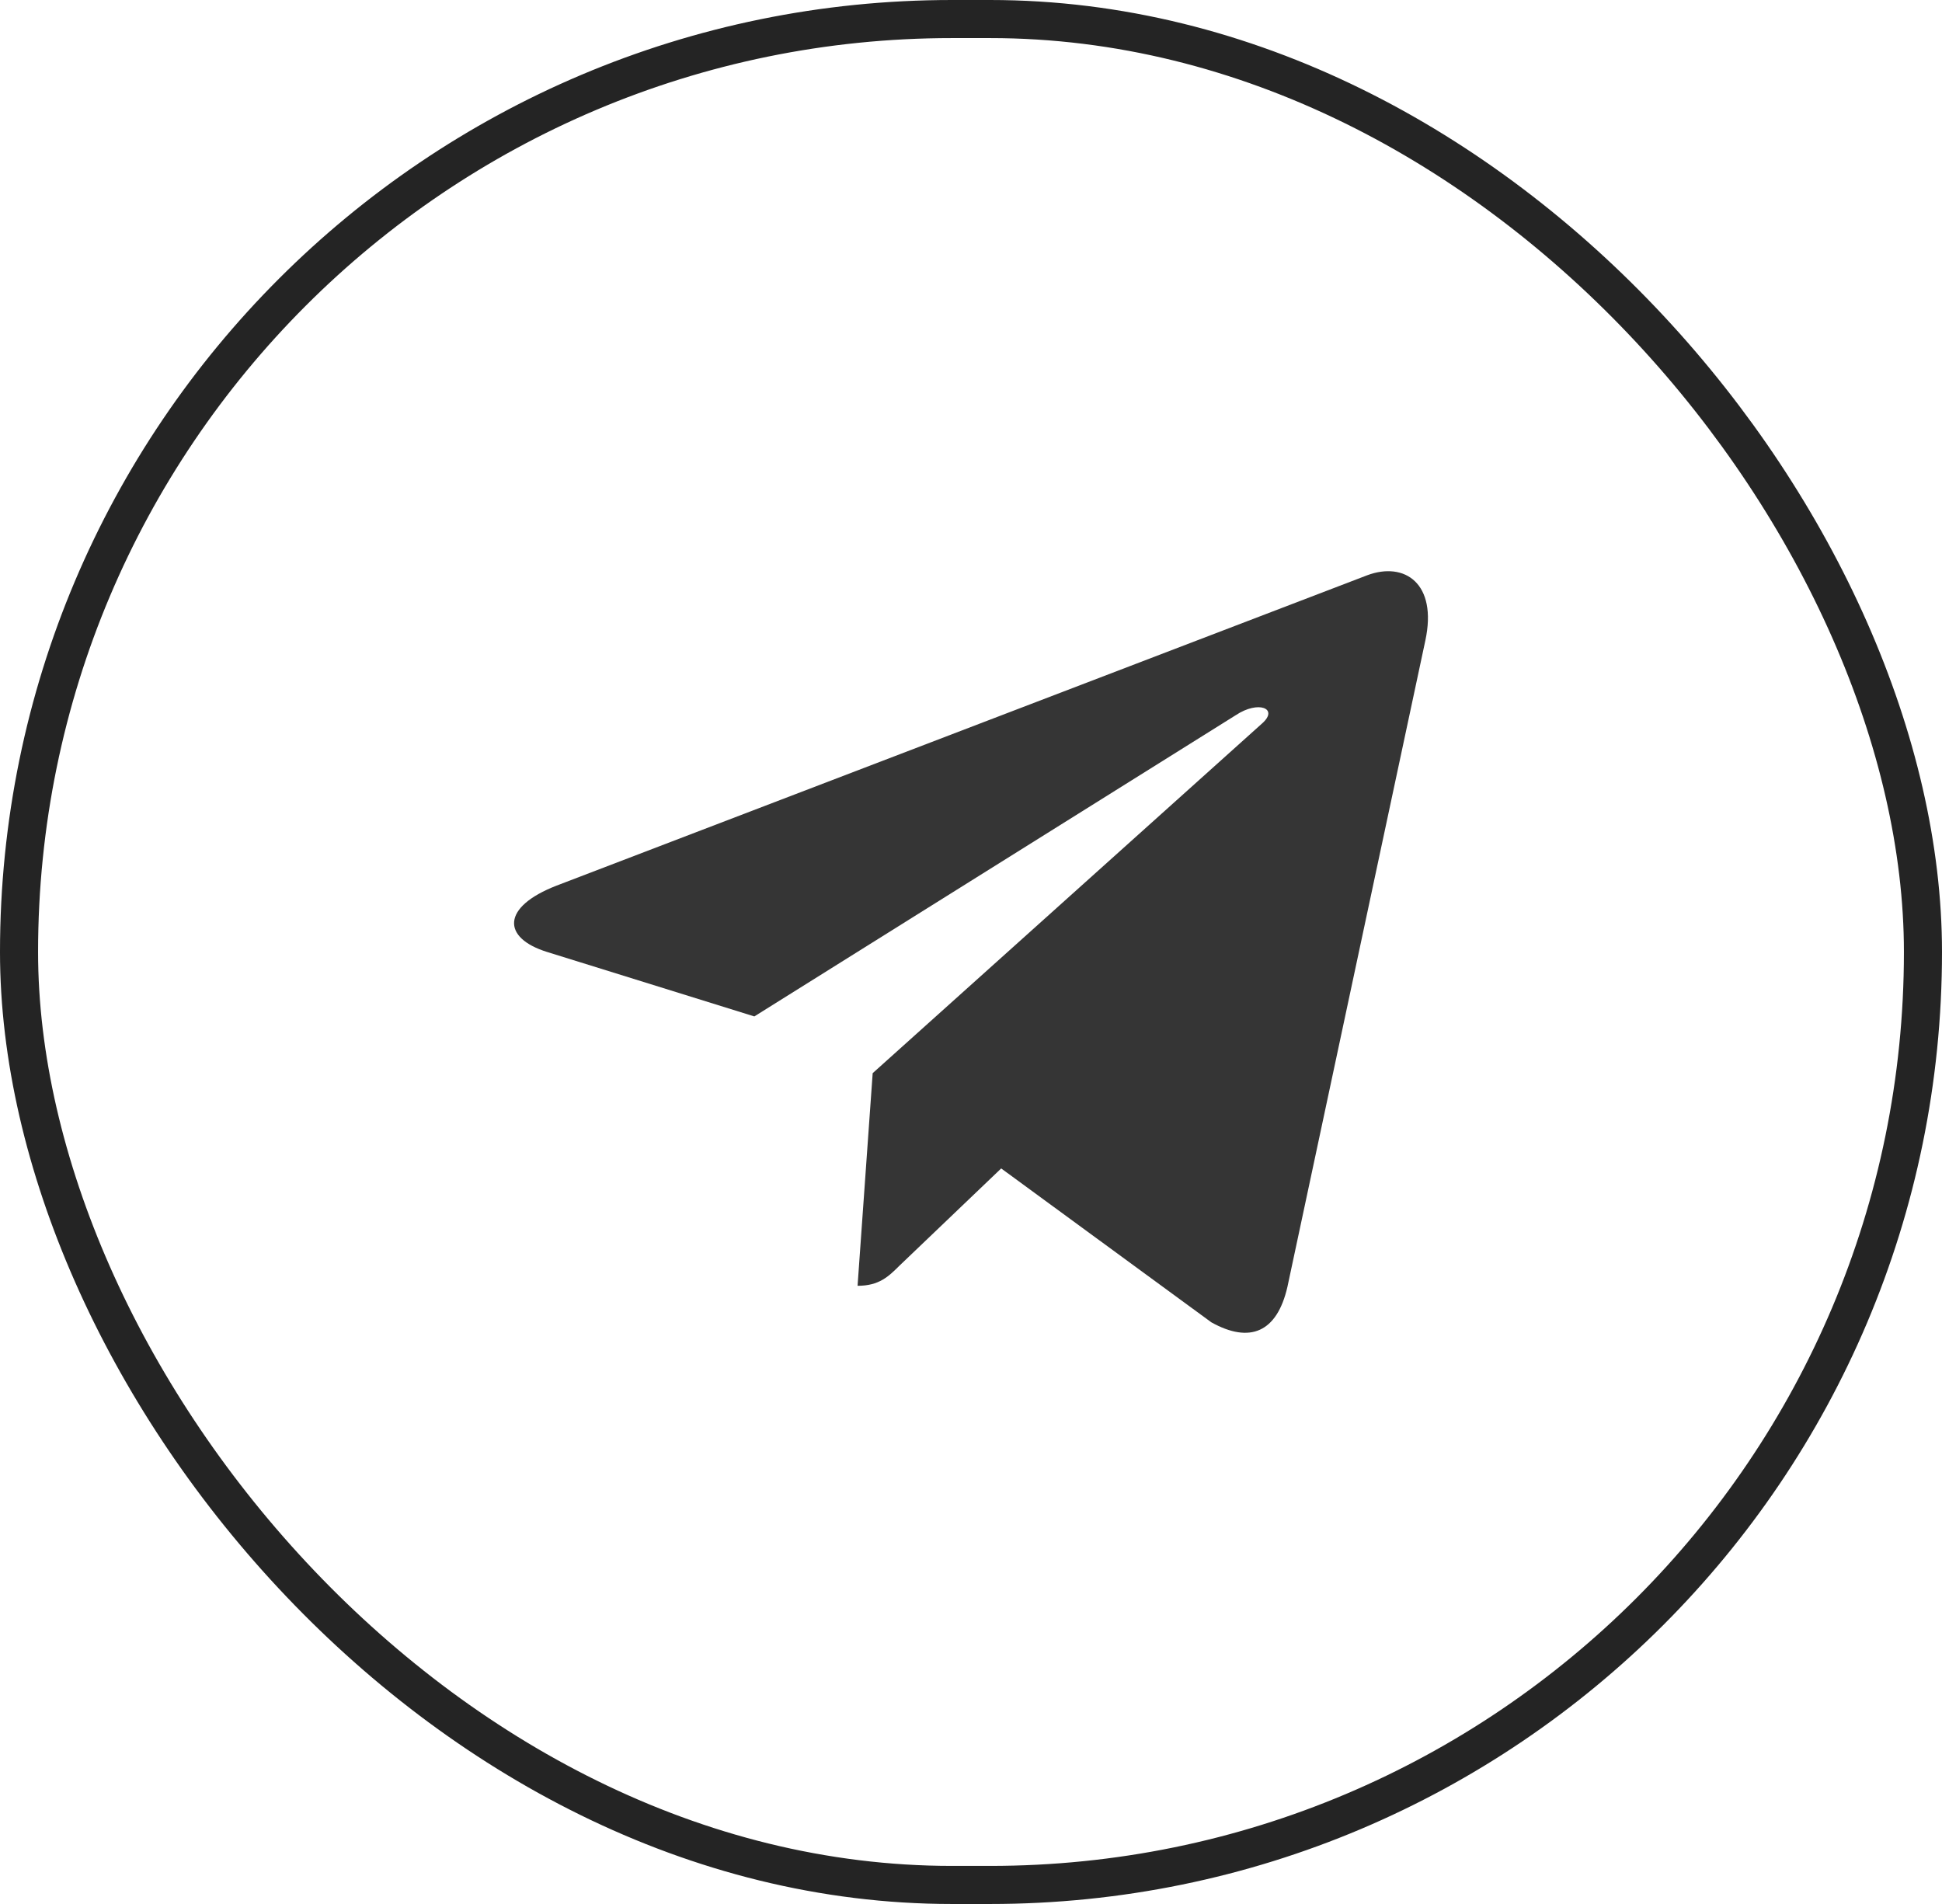
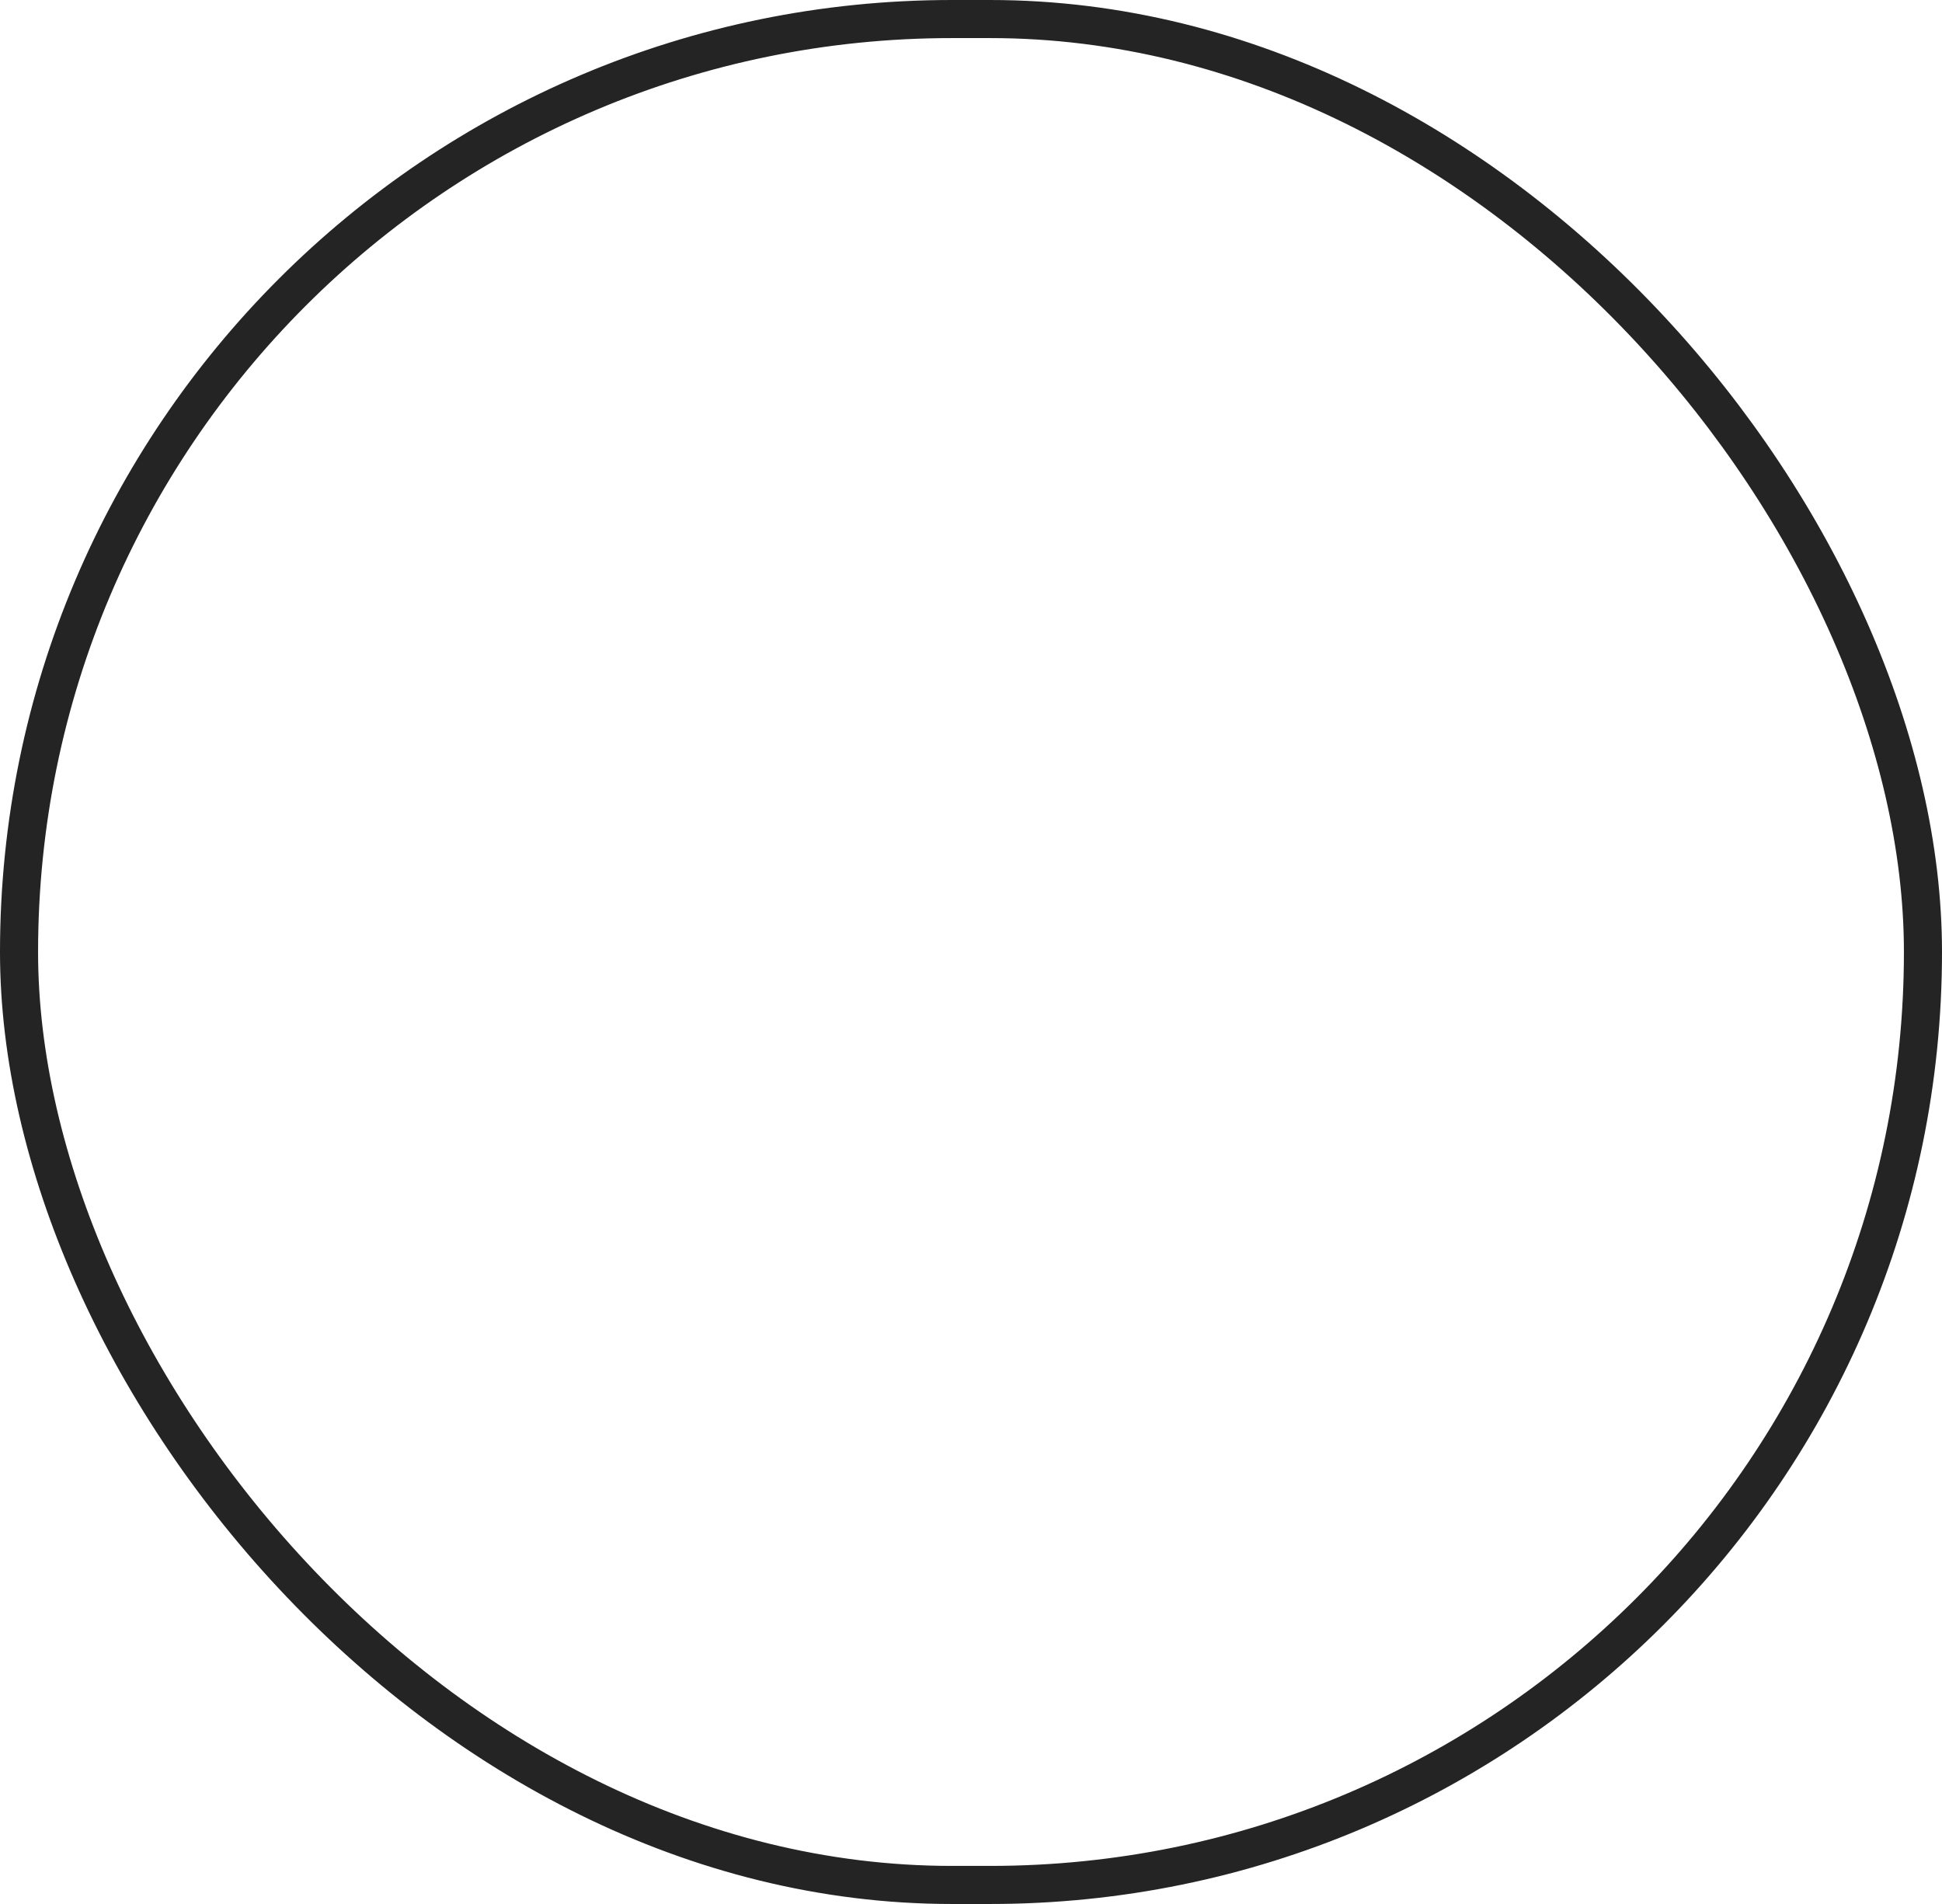
<svg xmlns="http://www.w3.org/2000/svg" width="51" height="50" viewBox="0 0 51 50" fill="none">
  <rect x="0.5" y="0.5" width="50" height="49" rx="24.5" stroke="#242424" />
-   <path d="M37.432 16.82L33.81 33.793C33.536 34.99 32.824 35.288 31.812 34.725L26.293 30.684L23.63 33.229C23.335 33.522 23.089 33.766 22.521 33.766L22.918 28.182L33.145 18.998C33.59 18.605 33.049 18.386 32.455 18.78L19.81 26.692L14.367 24.999C13.183 24.631 13.162 23.822 14.614 23.258L35.905 15.107C36.891 14.739 37.753 15.324 37.432 16.82Z" fill="#353535" />
</svg>